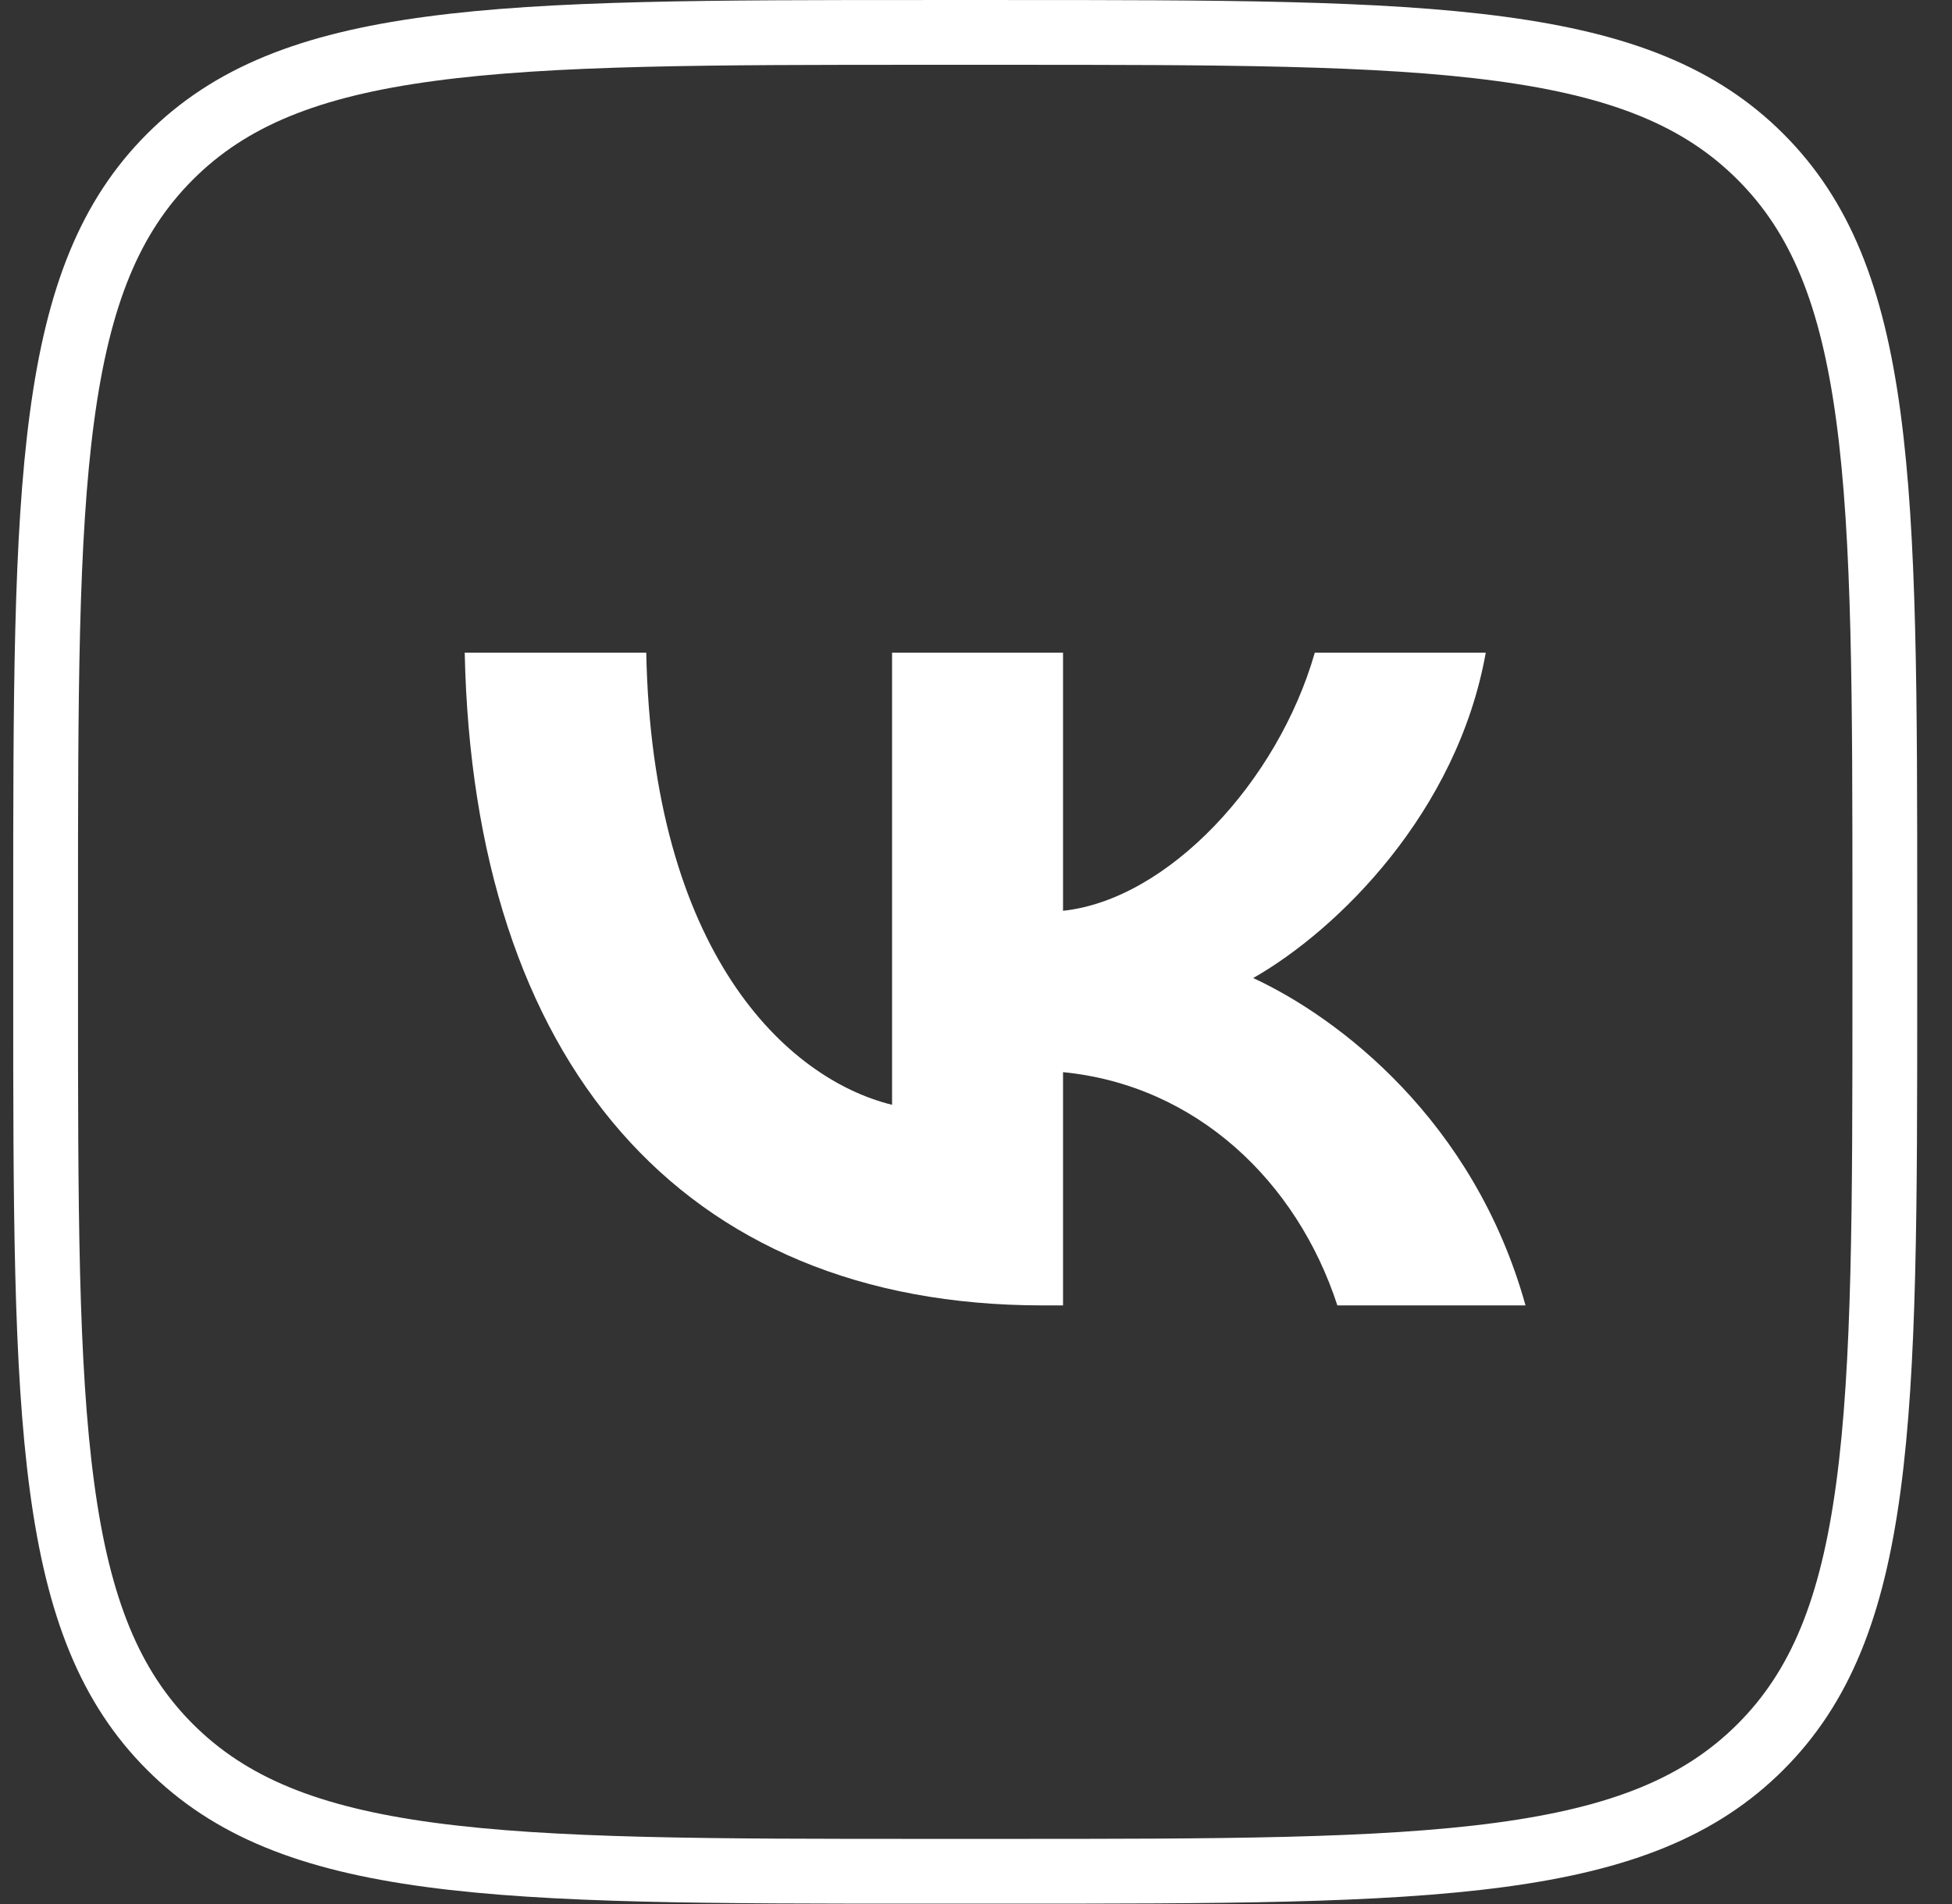
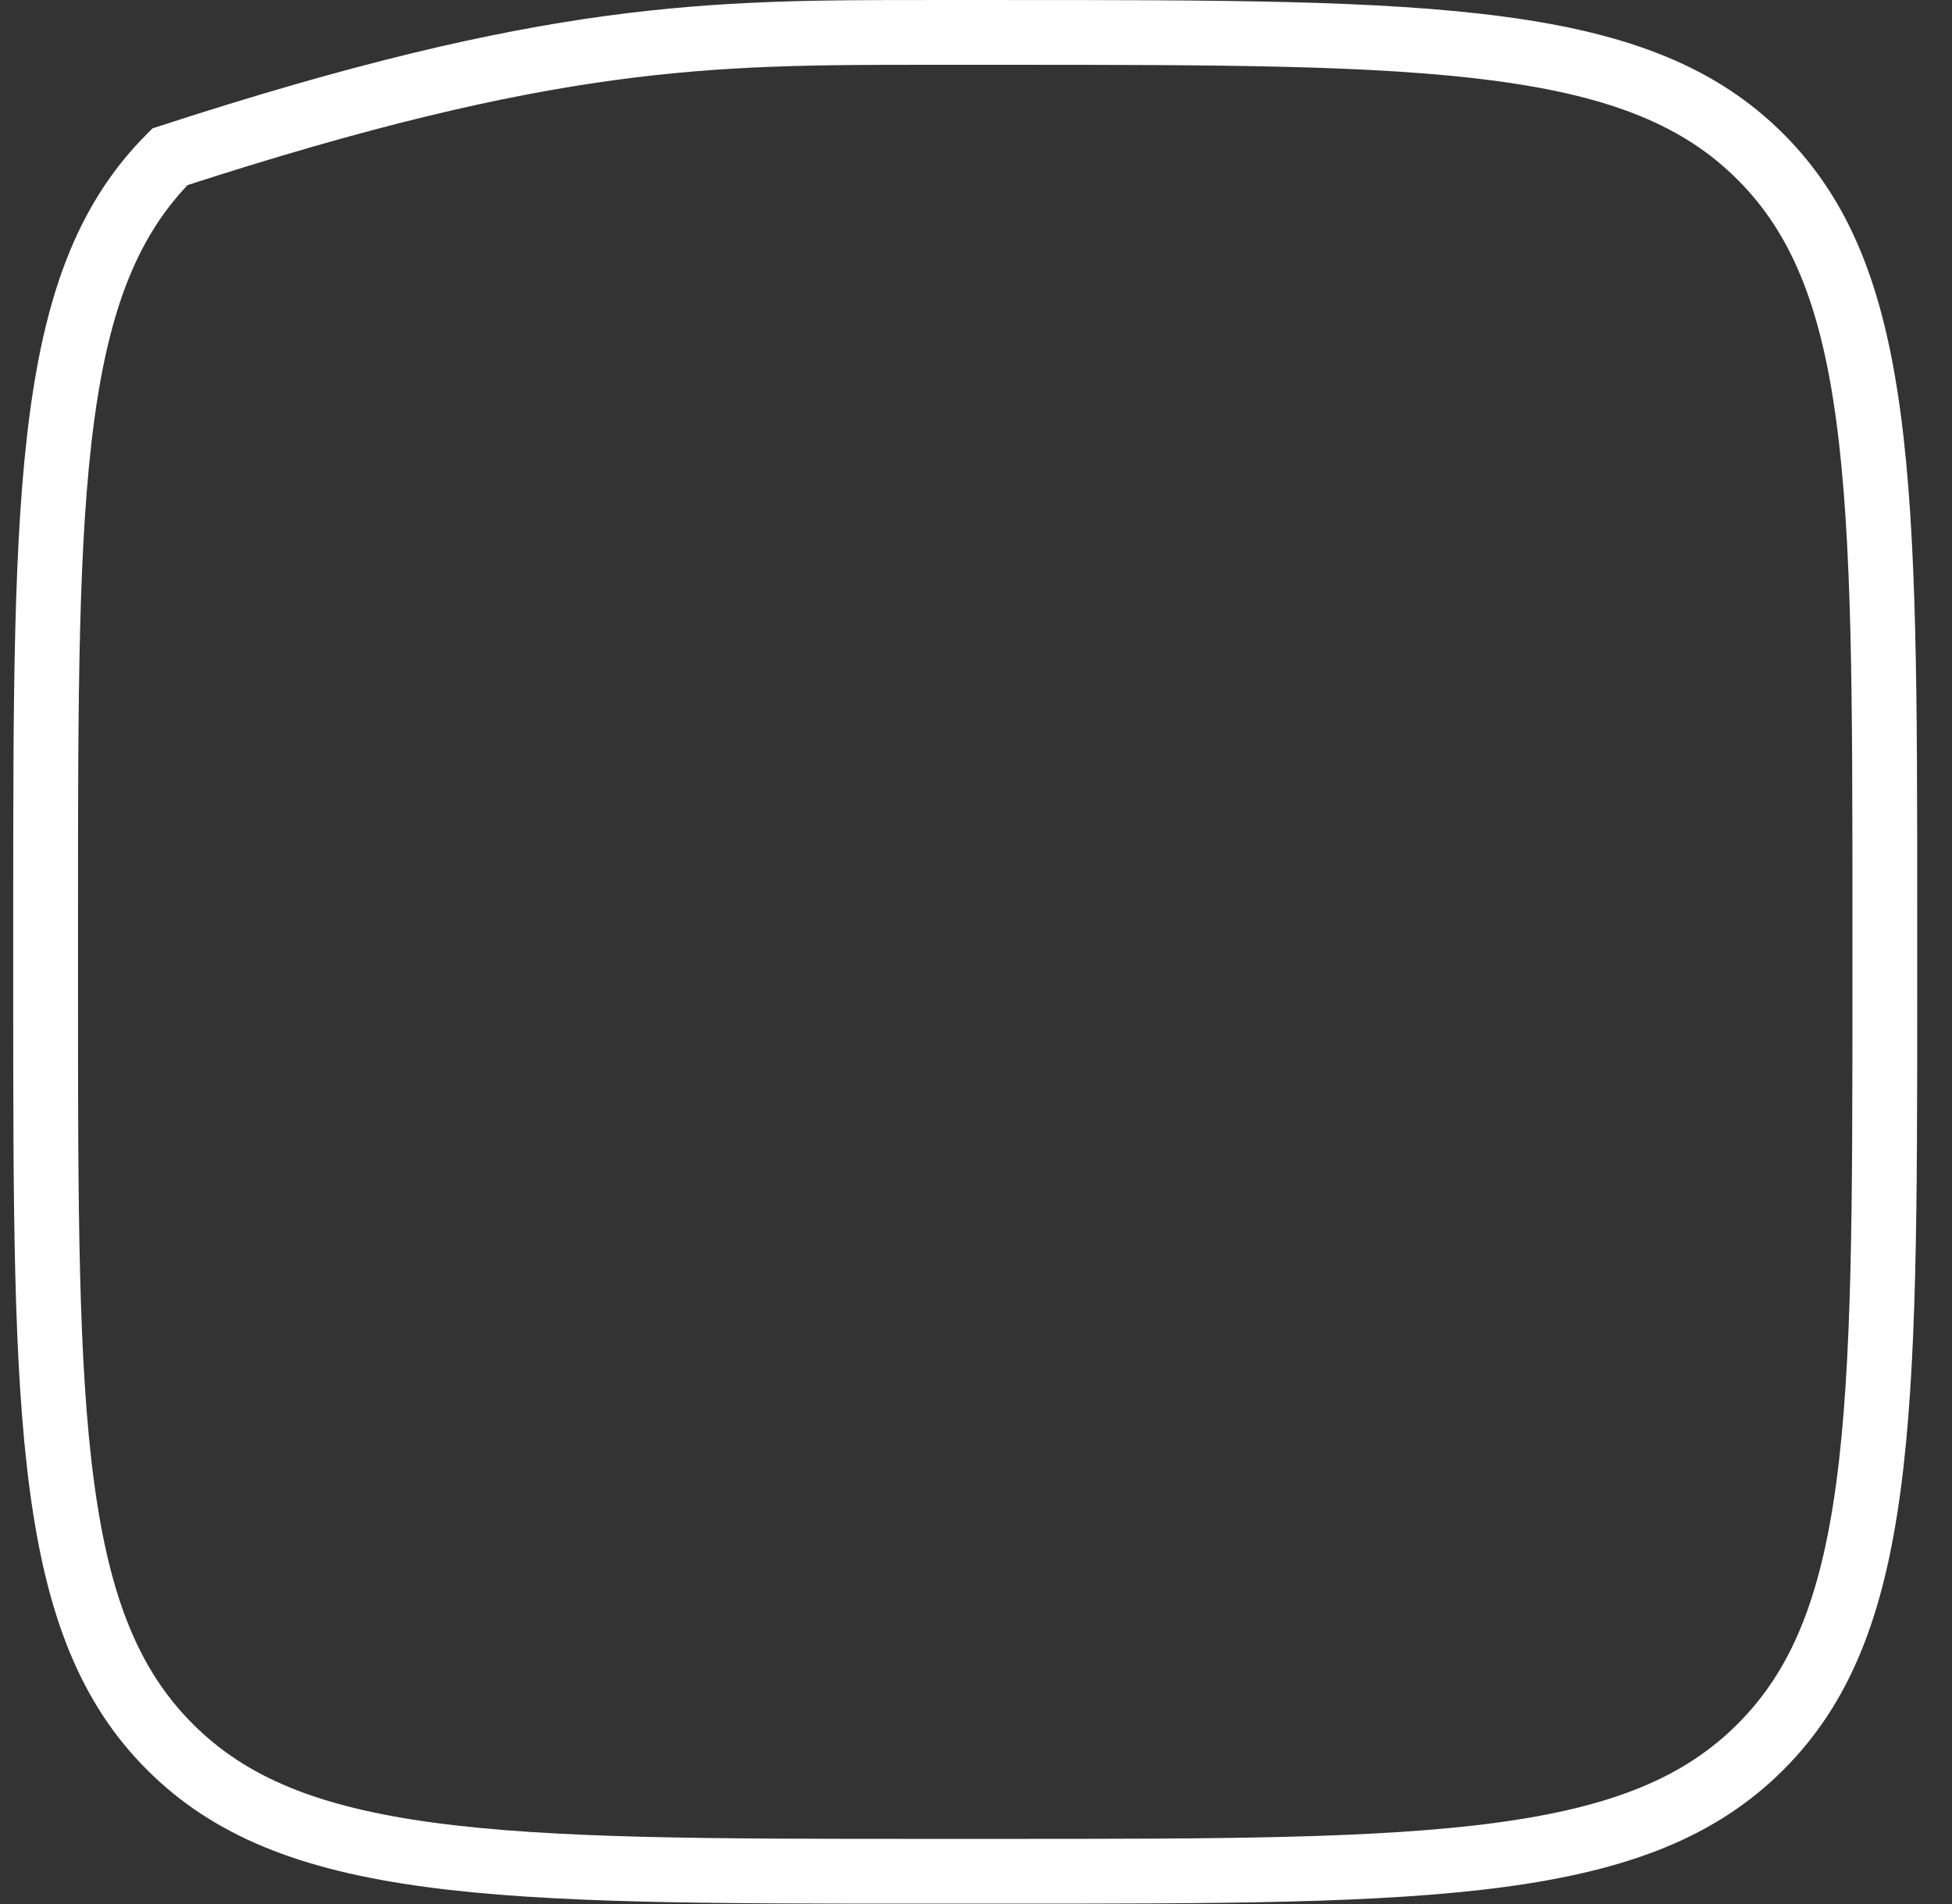
<svg xmlns="http://www.w3.org/2000/svg" width="41" height="40" viewBox="0 0 41 40" fill="none">
  <rect x="0" y="0" width="41" height="40" fill="#333333" stroke="none" />
-   <path d="M0.958 19.197C0.958 14.653 0.959 11.313 1.303 8.755C1.644 6.217 2.312 4.551 3.57 3.293C4.828 2.034 6.494 1.367 9.032 1.026C11.59 0.682 14.93 0.681 19.474 0.681H21.073C25.617 0.681 28.957 0.682 31.515 1.026C34.053 1.367 35.719 2.034 36.977 3.293C38.236 4.551 38.903 6.217 39.244 8.755C39.588 11.313 39.589 14.653 39.589 19.197V20.796C39.589 25.34 39.588 28.68 39.244 31.238C38.903 33.776 38.236 35.442 36.977 36.7C35.719 37.958 34.053 38.626 31.515 38.967C28.957 39.311 25.617 39.312 21.073 39.312H19.474C14.93 39.312 11.59 39.311 9.032 38.967C6.494 38.626 4.828 37.958 3.57 36.7C2.312 35.442 1.644 33.776 1.303 31.238C0.959 28.68 0.958 25.34 0.958 20.796V19.197Z" stroke="white" stroke-width="1.361" />
-   <path d="M21.896 27.424C14.284 27.424 9.942 22.277 9.761 13.712H13.574C13.699 19.998 16.511 22.661 18.737 23.21V13.712H22.328V19.134C24.527 18.9 26.837 16.43 27.616 13.712H31.207C30.609 17.061 28.104 19.532 26.322 20.547C28.104 21.371 30.957 23.526 32.042 27.424H28.09C27.241 24.816 25.125 22.798 22.328 22.524V27.424H21.896Z" fill="white" />
+   <path d="M0.958 19.197C0.958 14.653 0.959 11.313 1.303 8.755C1.644 6.217 2.312 4.551 3.57 3.293C11.59 0.682 14.93 0.681 19.474 0.681H21.073C25.617 0.681 28.957 0.682 31.515 1.026C34.053 1.367 35.719 2.034 36.977 3.293C38.236 4.551 38.903 6.217 39.244 8.755C39.588 11.313 39.589 14.653 39.589 19.197V20.796C39.589 25.34 39.588 28.68 39.244 31.238C38.903 33.776 38.236 35.442 36.977 36.7C35.719 37.958 34.053 38.626 31.515 38.967C28.957 39.311 25.617 39.312 21.073 39.312H19.474C14.93 39.312 11.59 39.311 9.032 38.967C6.494 38.626 4.828 37.958 3.57 36.7C2.312 35.442 1.644 33.776 1.303 31.238C0.959 28.68 0.958 25.34 0.958 20.796V19.197Z" stroke="white" stroke-width="1.361" />
</svg>